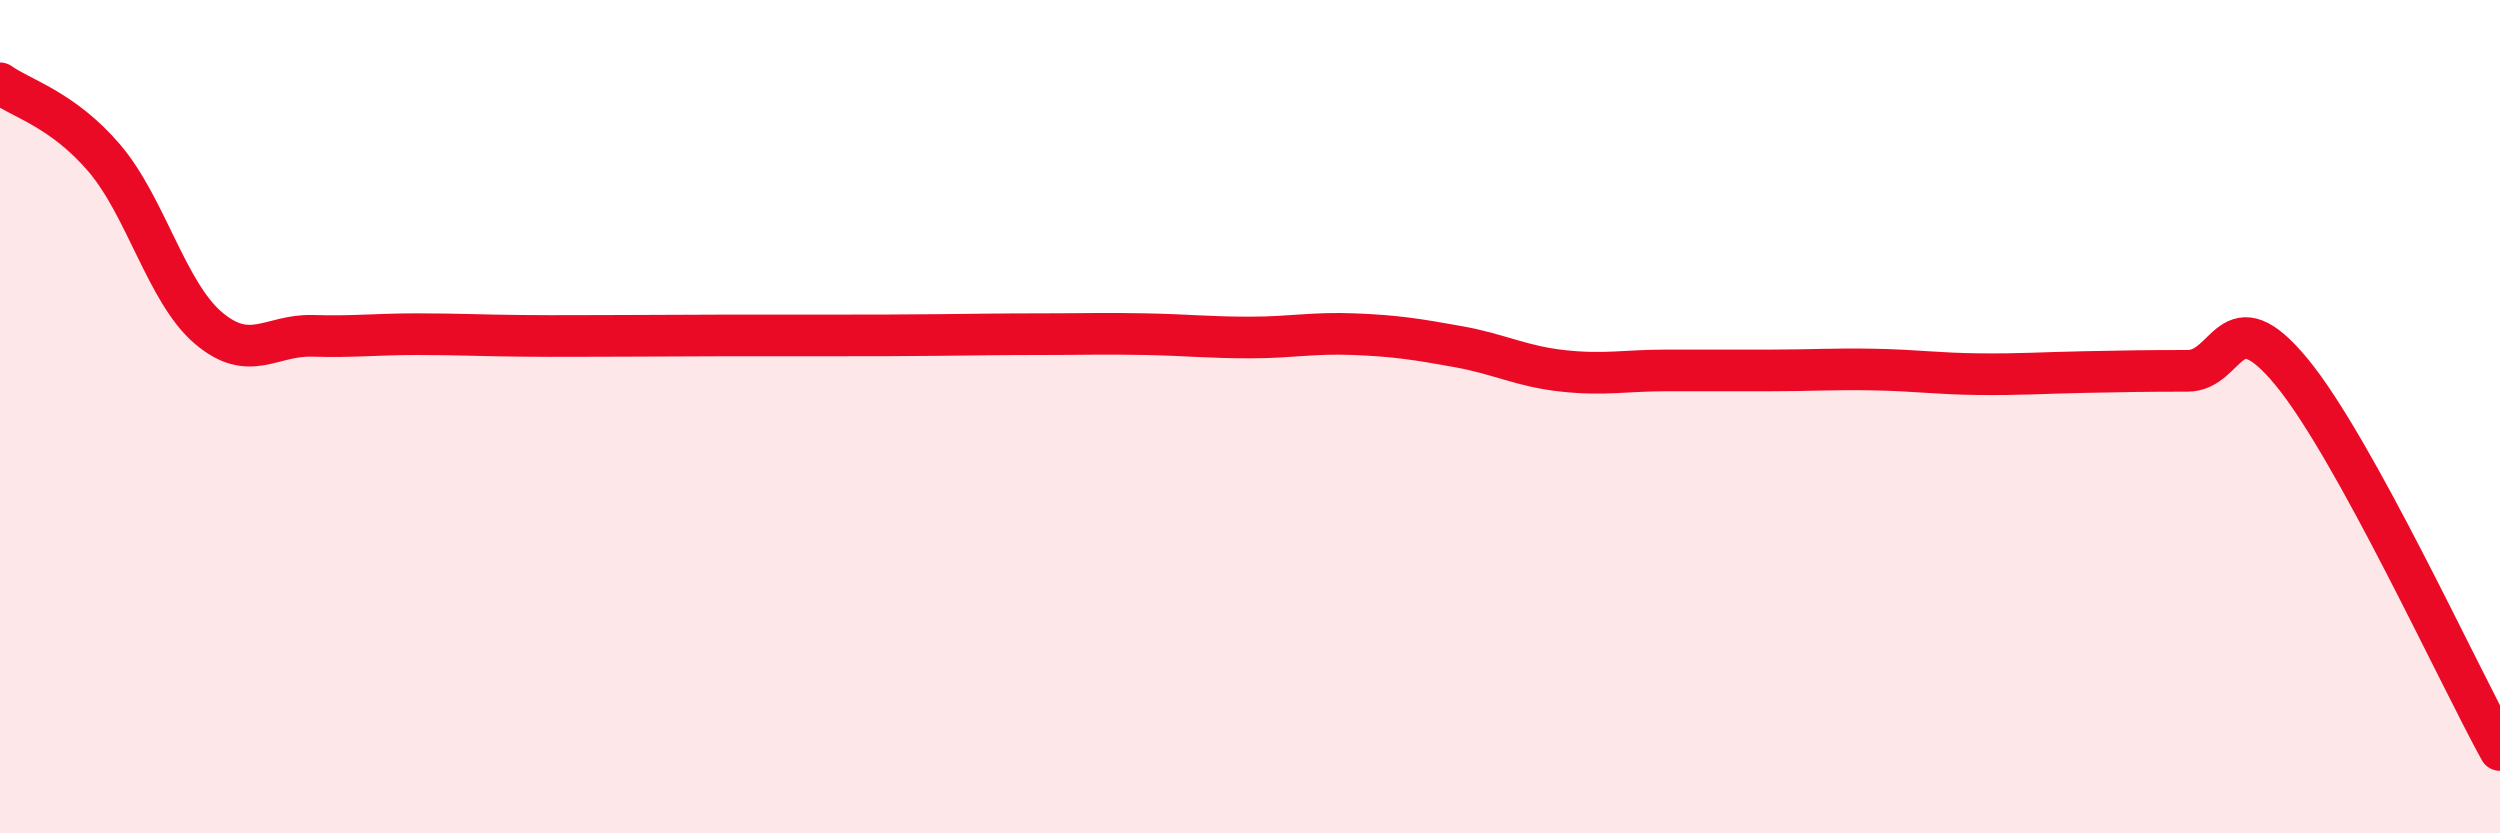
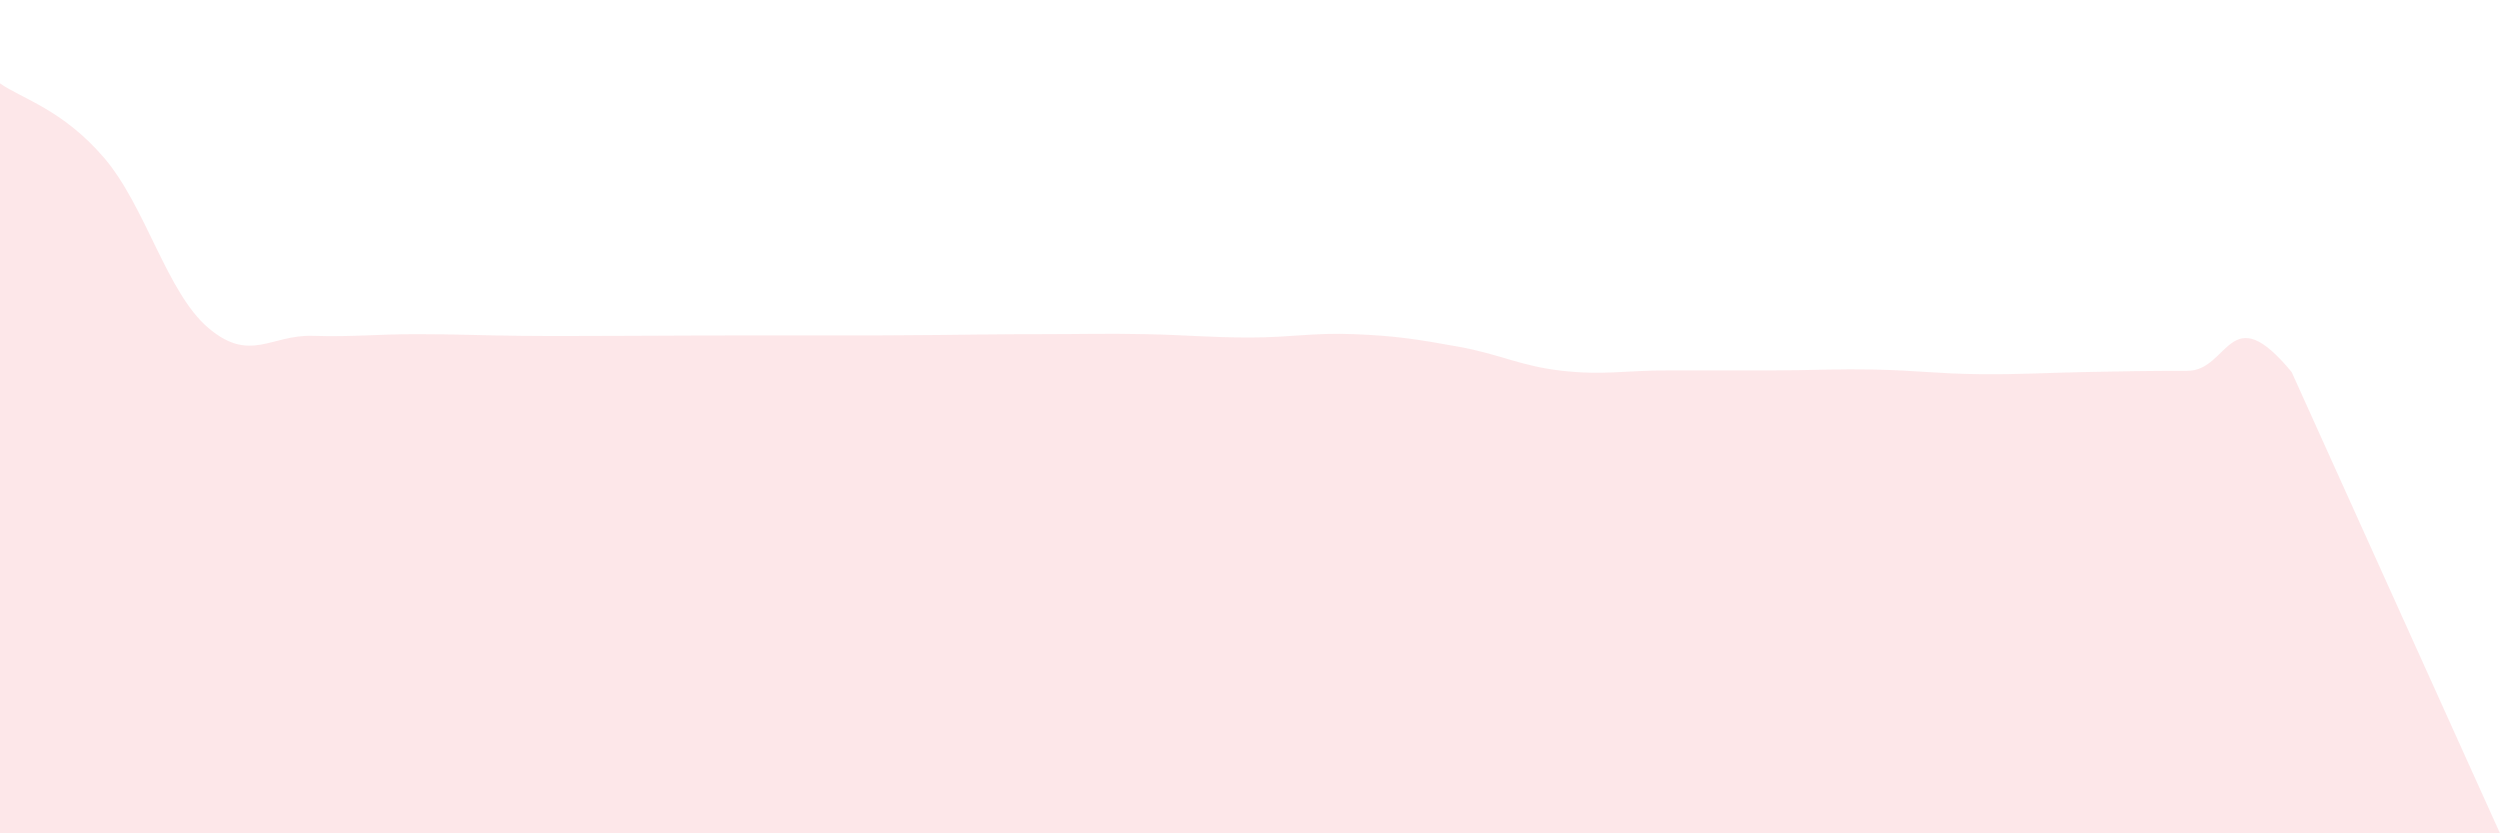
<svg xmlns="http://www.w3.org/2000/svg" width="60" height="20" viewBox="0 0 60 20">
-   <path d="M 0,2 C 0.5,2.36 1.5,2.62 2.5,3.79 C 3.5,4.96 4,7.02 5,7.87 C 6,8.72 6.5,8.03 7.5,8.06 C 8.5,8.09 9,8.02 10,8.02 C 11,8.02 11.5,8.05 12.5,8.06 C 13.5,8.07 14,8.06 15,8.06 C 16,8.06 16.5,8.05 17.5,8.05 C 18.5,8.05 19,8.05 20,8.05 C 21,8.05 21.5,8.05 22.5,8.04 C 23.5,8.03 24,8.02 25,8.02 C 26,8.02 26.5,8 27.5,8.02 C 28.5,8.04 29,8.1 30,8.1 C 31,8.1 31.5,7.98 32.5,8.02 C 33.5,8.06 34,8.14 35,8.32 C 36,8.5 36.5,8.79 37.5,8.9 C 38.5,9.01 39,8.89 40,8.89 C 41,8.89 41.5,8.89 42.5,8.89 C 43.5,8.89 44,8.85 45,8.87 C 46,8.89 46.5,8.97 47.5,8.98 C 48.5,8.99 49,8.95 50,8.93 C 51,8.91 51.5,8.9 52.5,8.9 C 53.5,8.9 53.5,7.11 55,8.93 C 56.5,10.75 59,16.19 60,18L60 20L0 20Z" fill="#EB0A25" opacity="0.1" stroke-linecap="round" stroke-linejoin="round" />
-   <path d="M 0,2 C 0.5,2.36 1.5,2.62 2.5,3.79 C 3.5,4.96 4,7.02 5,7.87 C 6,8.72 6.5,8.03 7.5,8.06 C 8.5,8.09 9,8.02 10,8.02 C 11,8.02 11.5,8.05 12.5,8.06 C 13.5,8.07 14,8.06 15,8.06 C 16,8.06 16.5,8.05 17.5,8.05 C 18.5,8.05 19,8.05 20,8.05 C 21,8.05 21.5,8.05 22.5,8.04 C 23.5,8.03 24,8.02 25,8.02 C 26,8.02 26.5,8 27.5,8.02 C 28.5,8.04 29,8.1 30,8.1 C 31,8.1 31.5,7.98 32.5,8.02 C 33.5,8.06 34,8.14 35,8.32 C 36,8.5 36.5,8.79 37.5,8.9 C 38.5,9.01 39,8.89 40,8.89 C 41,8.89 41.5,8.89 42.5,8.89 C 43.5,8.89 44,8.85 45,8.87 C 46,8.89 46.5,8.97 47.5,8.98 C 48.5,8.99 49,8.95 50,8.93 C 51,8.91 51.5,8.9 52.5,8.9 C 53.5,8.9 53.5,7.11 55,8.93 C 56.5,10.75 59,16.19 60,18" stroke="#EB0A25" stroke-width="1" fill="none" stroke-linecap="round" stroke-linejoin="round" />
+   <path d="M 0,2 C 0.5,2.36 1.5,2.62 2.5,3.79 C 3.5,4.96 4,7.02 5,7.87 C 6,8.72 6.5,8.03 7.5,8.06 C 8.5,8.09 9,8.02 10,8.02 C 11,8.02 11.5,8.05 12.5,8.06 C 13.5,8.07 14,8.06 15,8.06 C 16,8.06 16.5,8.05 17.5,8.05 C 18.5,8.05 19,8.05 20,8.05 C 21,8.05 21.5,8.05 22.5,8.04 C 23.5,8.03 24,8.02 25,8.02 C 26,8.02 26.5,8 27.5,8.02 C 28.5,8.04 29,8.1 30,8.1 C 31,8.1 31.5,7.98 32.5,8.02 C 33.5,8.06 34,8.14 35,8.32 C 36,8.5 36.5,8.79 37.5,8.9 C 38.5,9.01 39,8.89 40,8.89 C 41,8.89 41.5,8.89 42.5,8.89 C 43.5,8.89 44,8.85 45,8.87 C 46,8.89 46.5,8.97 47.5,8.98 C 48.5,8.99 49,8.95 50,8.93 C 51,8.91 51.5,8.9 52.5,8.9 C 53.5,8.9 53.5,7.11 55,8.93 L60 20L0 20Z" fill="#EB0A25" opacity="0.1" stroke-linecap="round" stroke-linejoin="round" />
</svg>